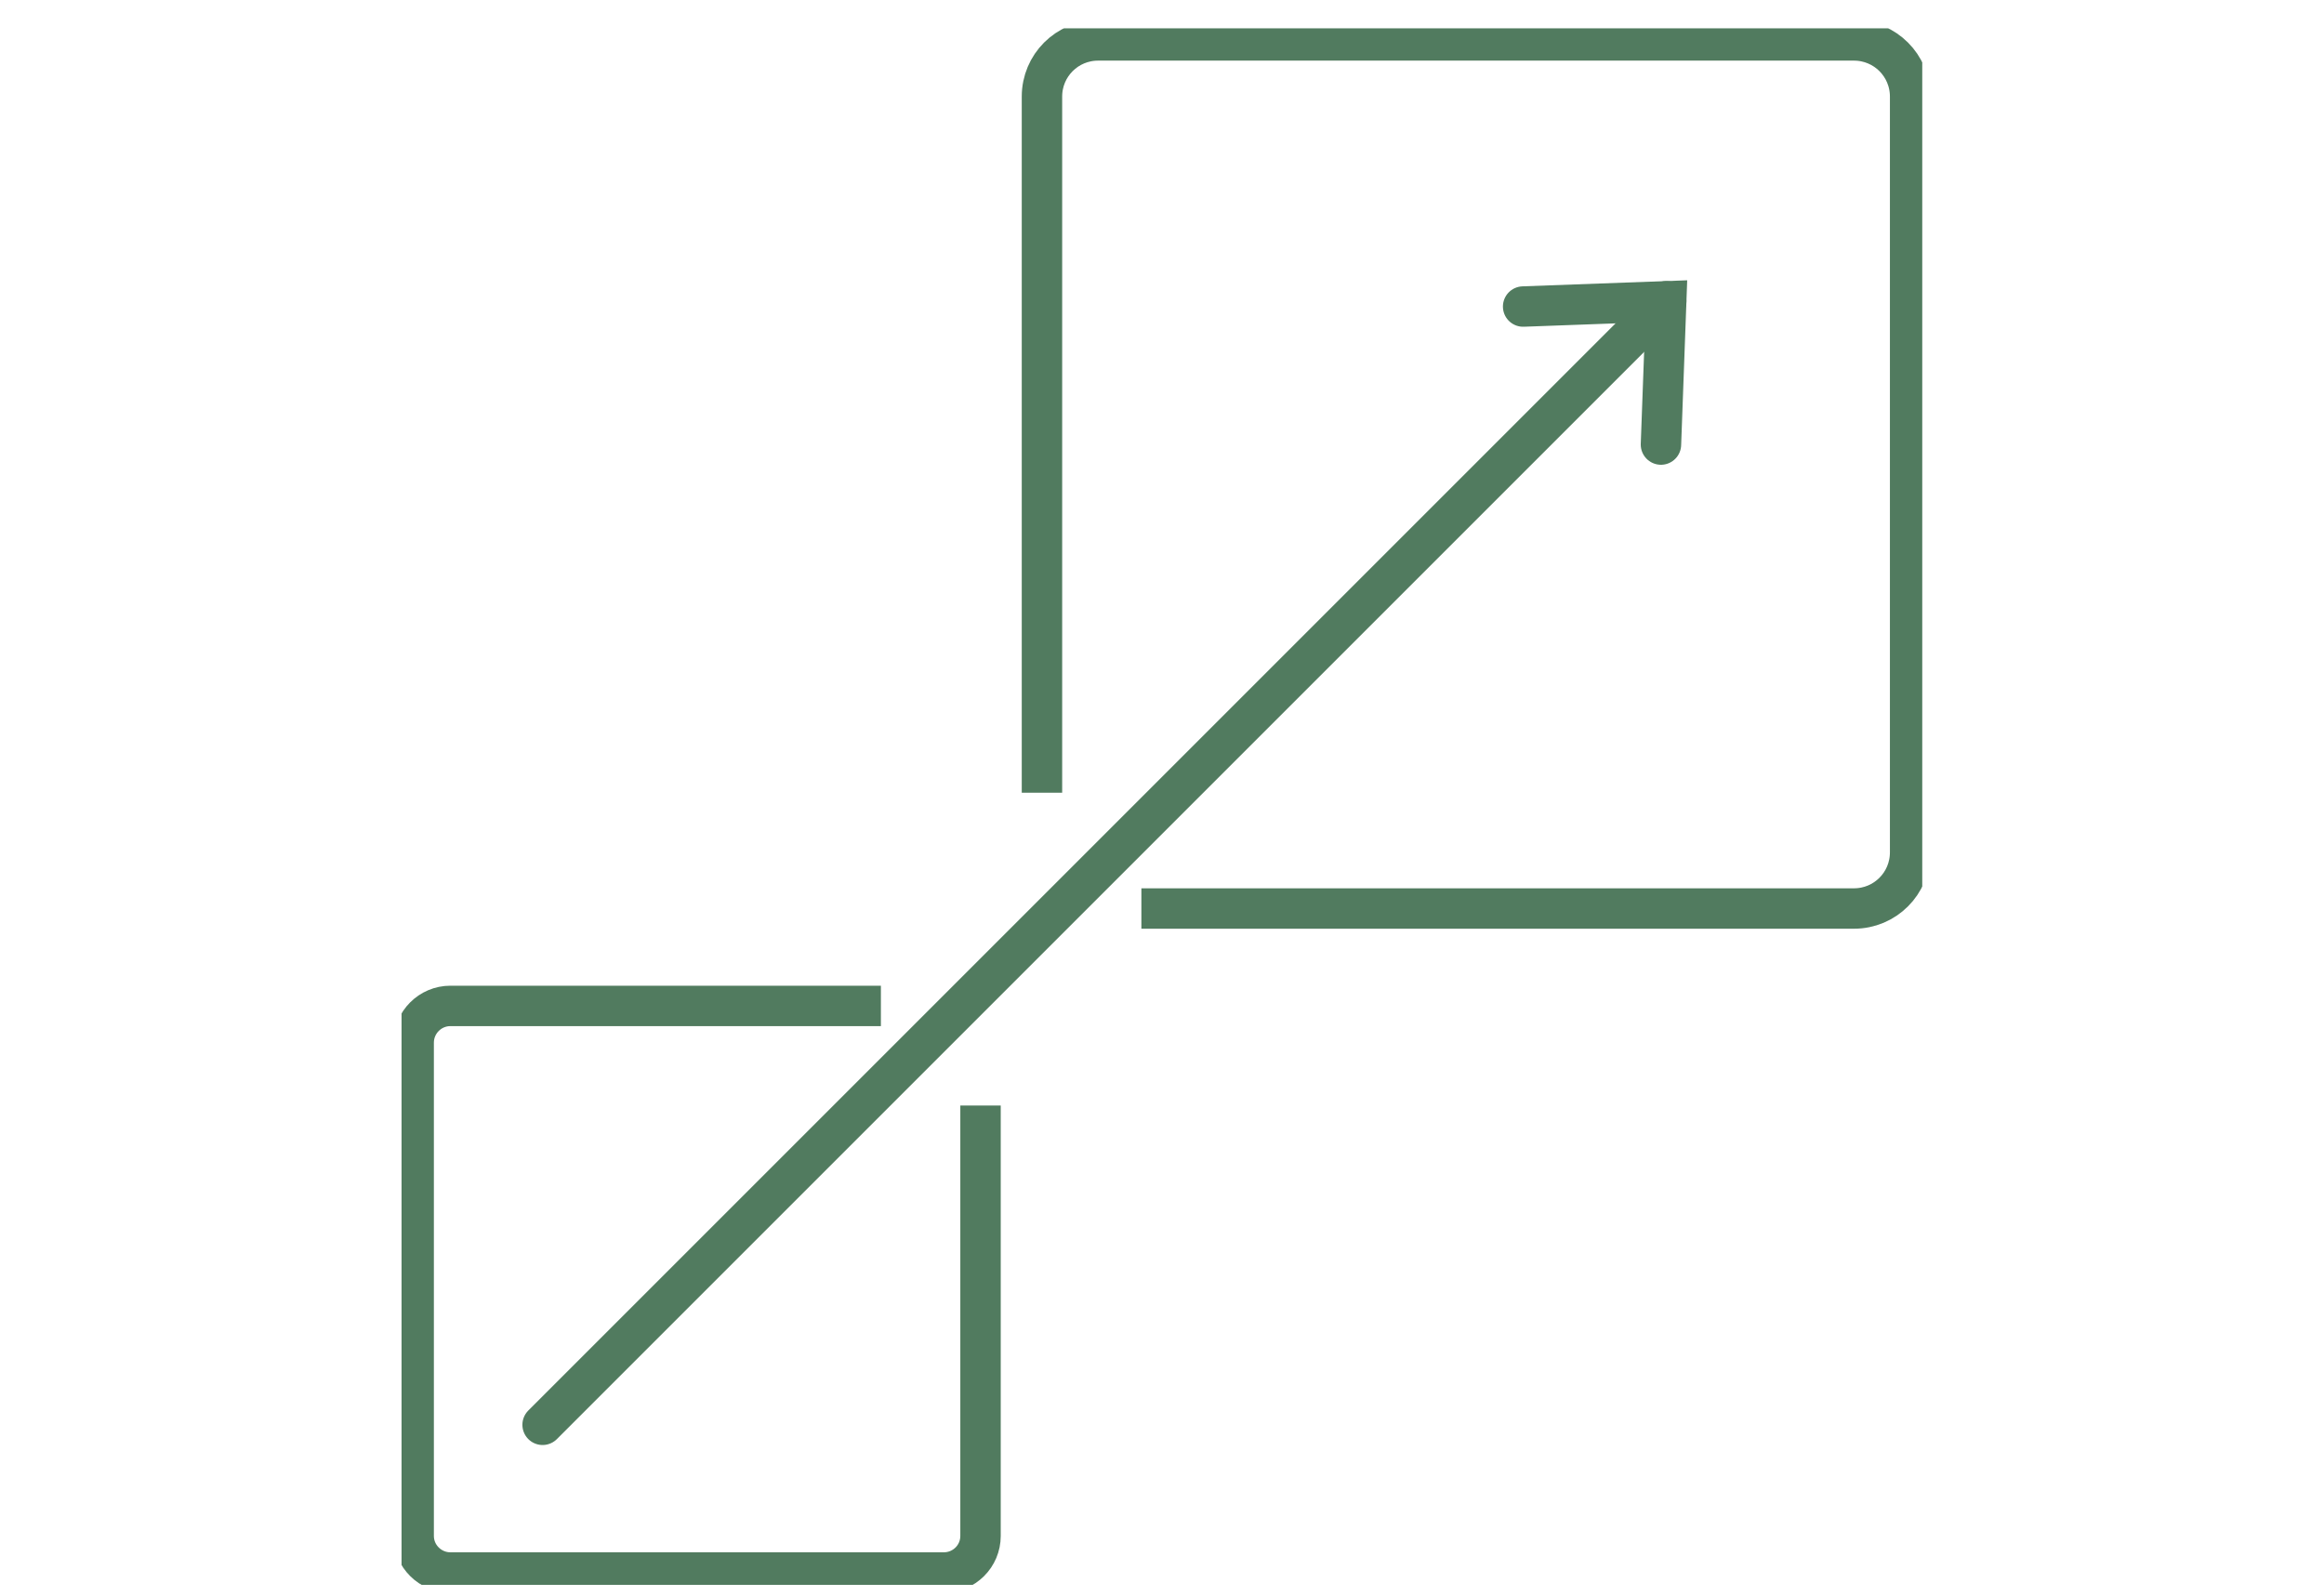
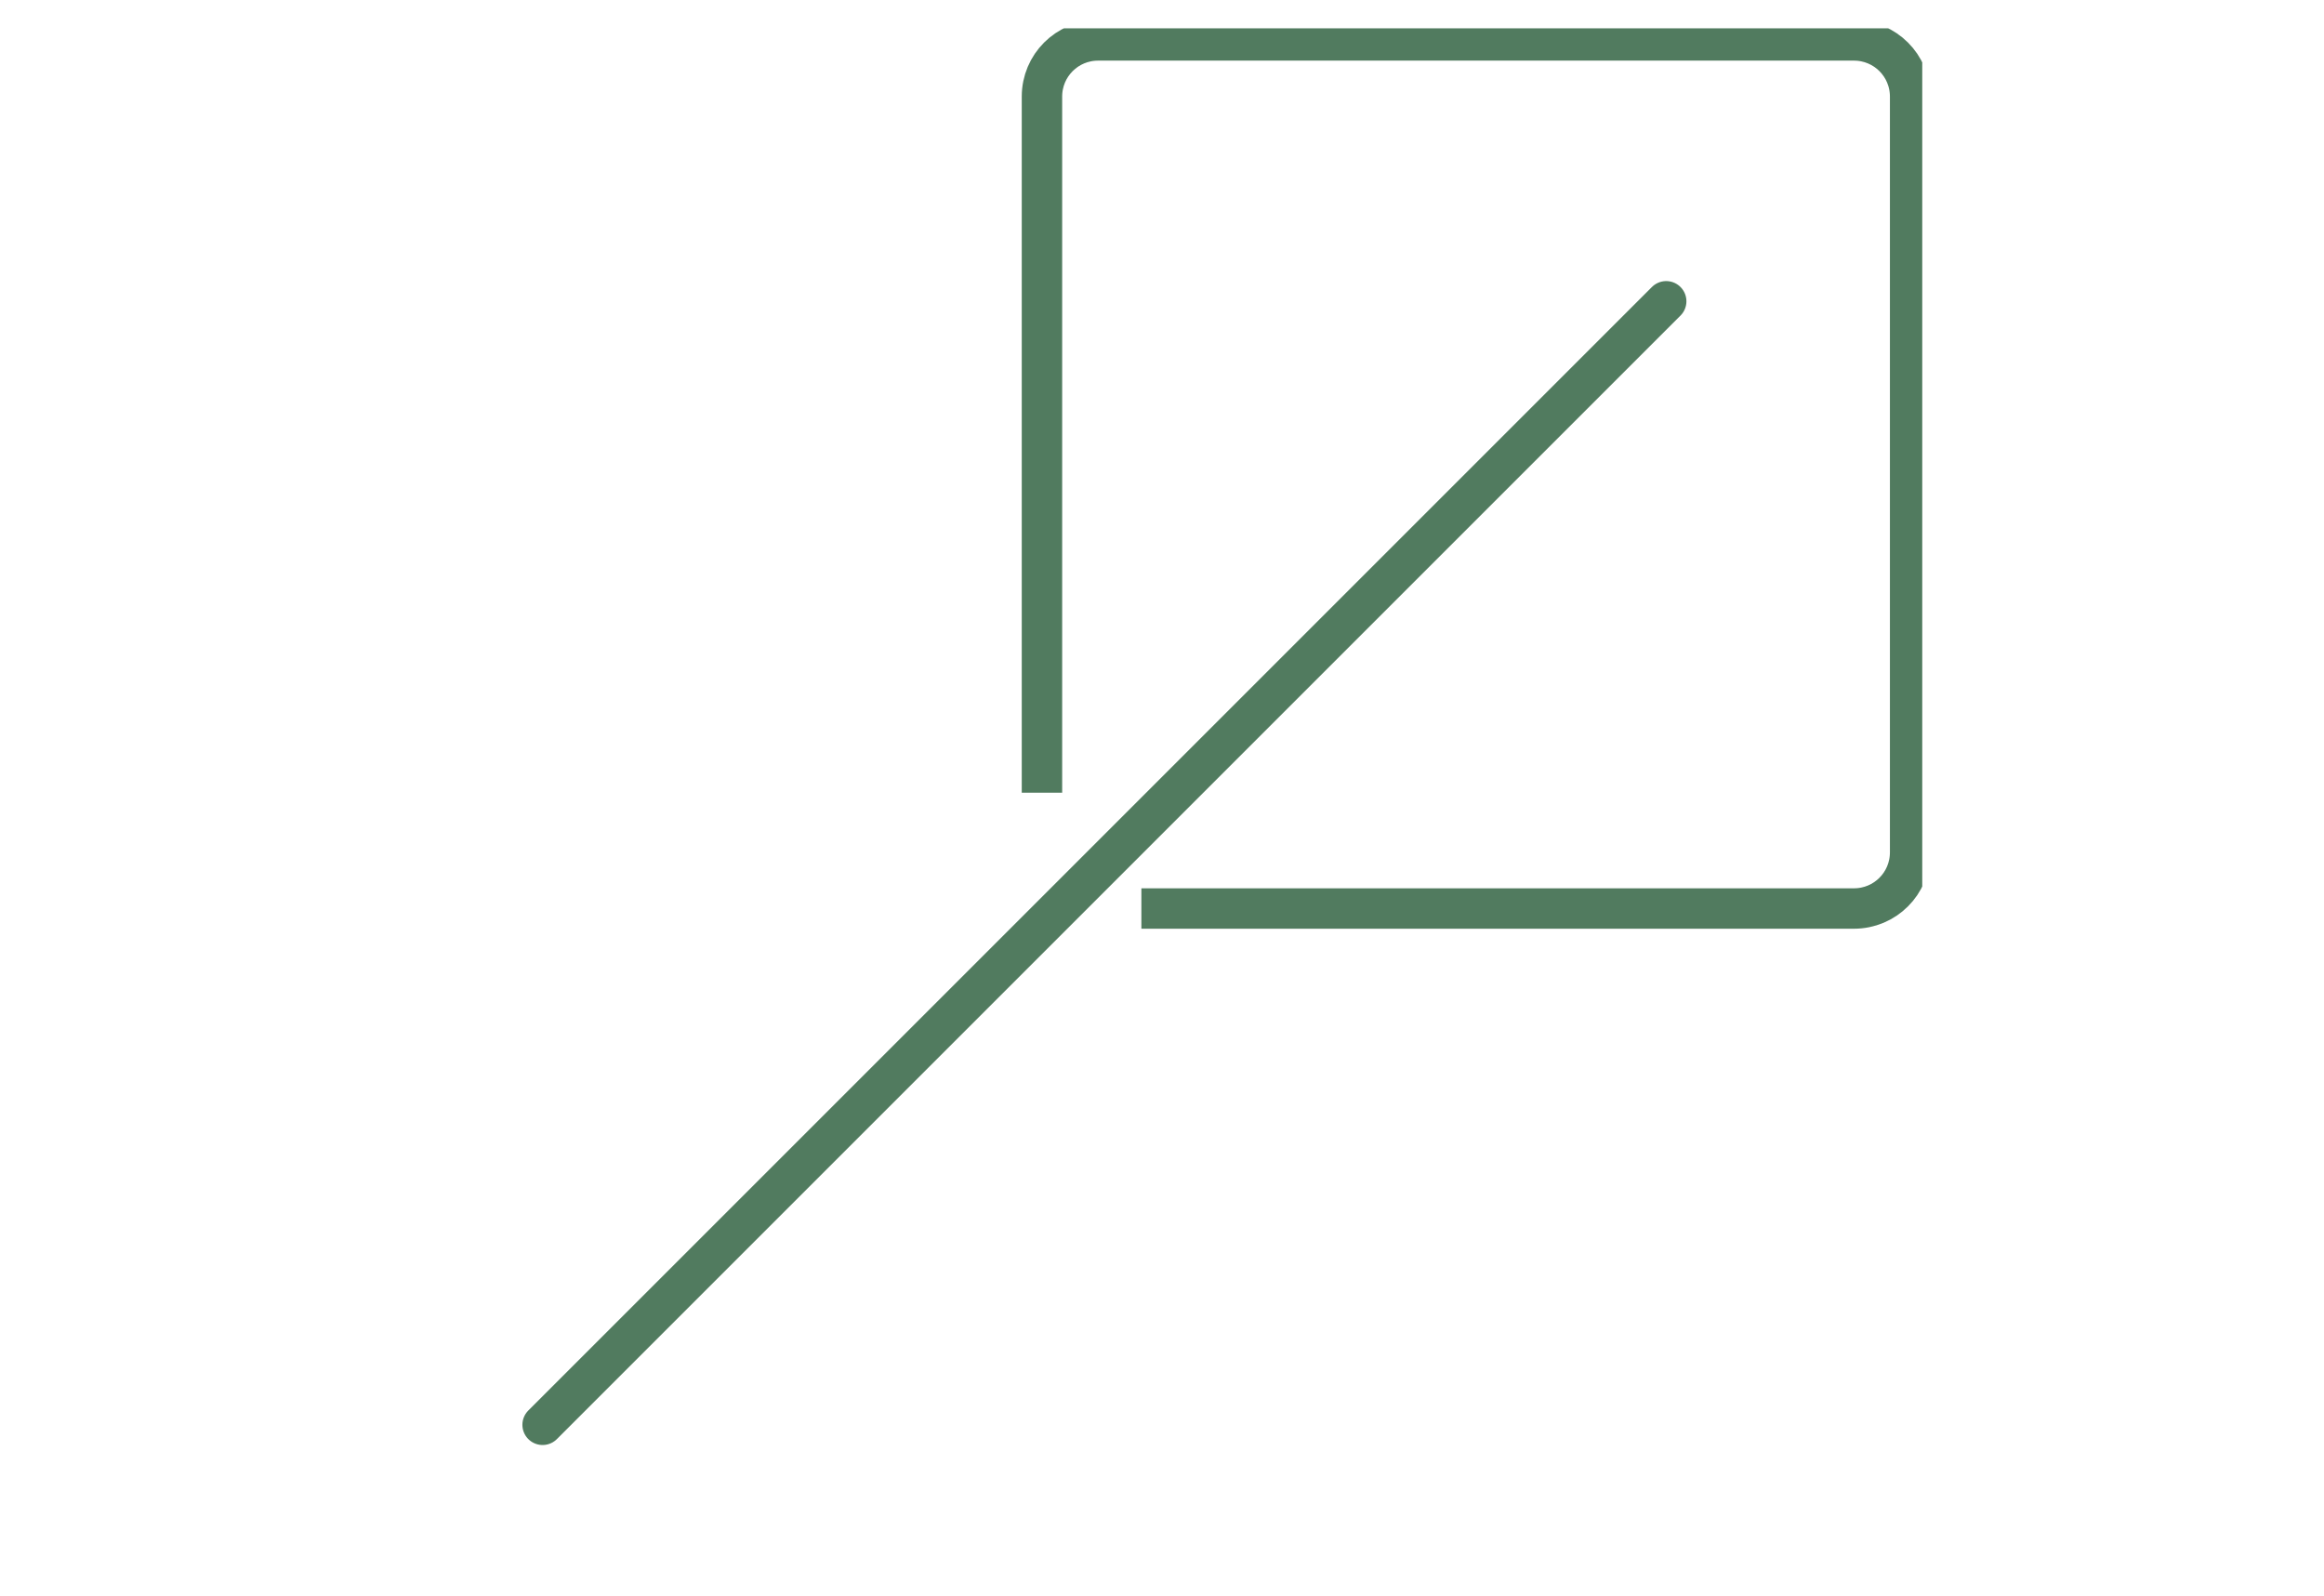
<svg xmlns="http://www.w3.org/2000/svg" id="Layer_1" data-name="Layer 1" viewBox="0 0 115 79">
  <defs>
    <style>
      .cls-1, .cls-2, .cls-3 {
        fill: none;
      }

      .cls-4 {
        clip-path: url(#clippath);
      }

      .cls-2 {
        stroke-linecap: round;
      }

      .cls-2, .cls-3 {
        stroke: #517b5f;
        stroke-width: 2px;
      }

      .cls-3 {
        stroke-miterlimit: 10;
      }
    </style>
    <clipPath id="clippath">
      <rect class="cls-1" x="19.87" y="1.4" width="75.25" height="77.03" />
    </clipPath>
  </defs>
  <g class="cls-4">
    <path class="cls-3" d="m56.48,44.96h35.26c1.54,0,2.78-1.24,2.78-2.78V4.78c0-1.54-1.24-2.78-2.78-2.78h-37.4c-1.54,0-2.78,1.24-2.78,2.78v34.45" />
-     <path class="cls-3" d="m48.52,54.71v21.3c0,1-.81,1.81-1.82,1.81h-24.41c-1,0-1.82-.81-1.82-1.81v-24.41c0-1,.81-1.82,1.82-1.82h21.3" />
  </g>
  <line class="cls-2" x1="26.85" y1="70.51" x2="82.45" y2="14.91" />
-   <polyline class="cls-2" points="75.37 15.17 82.45 14.91 82.19 22" />
</svg>